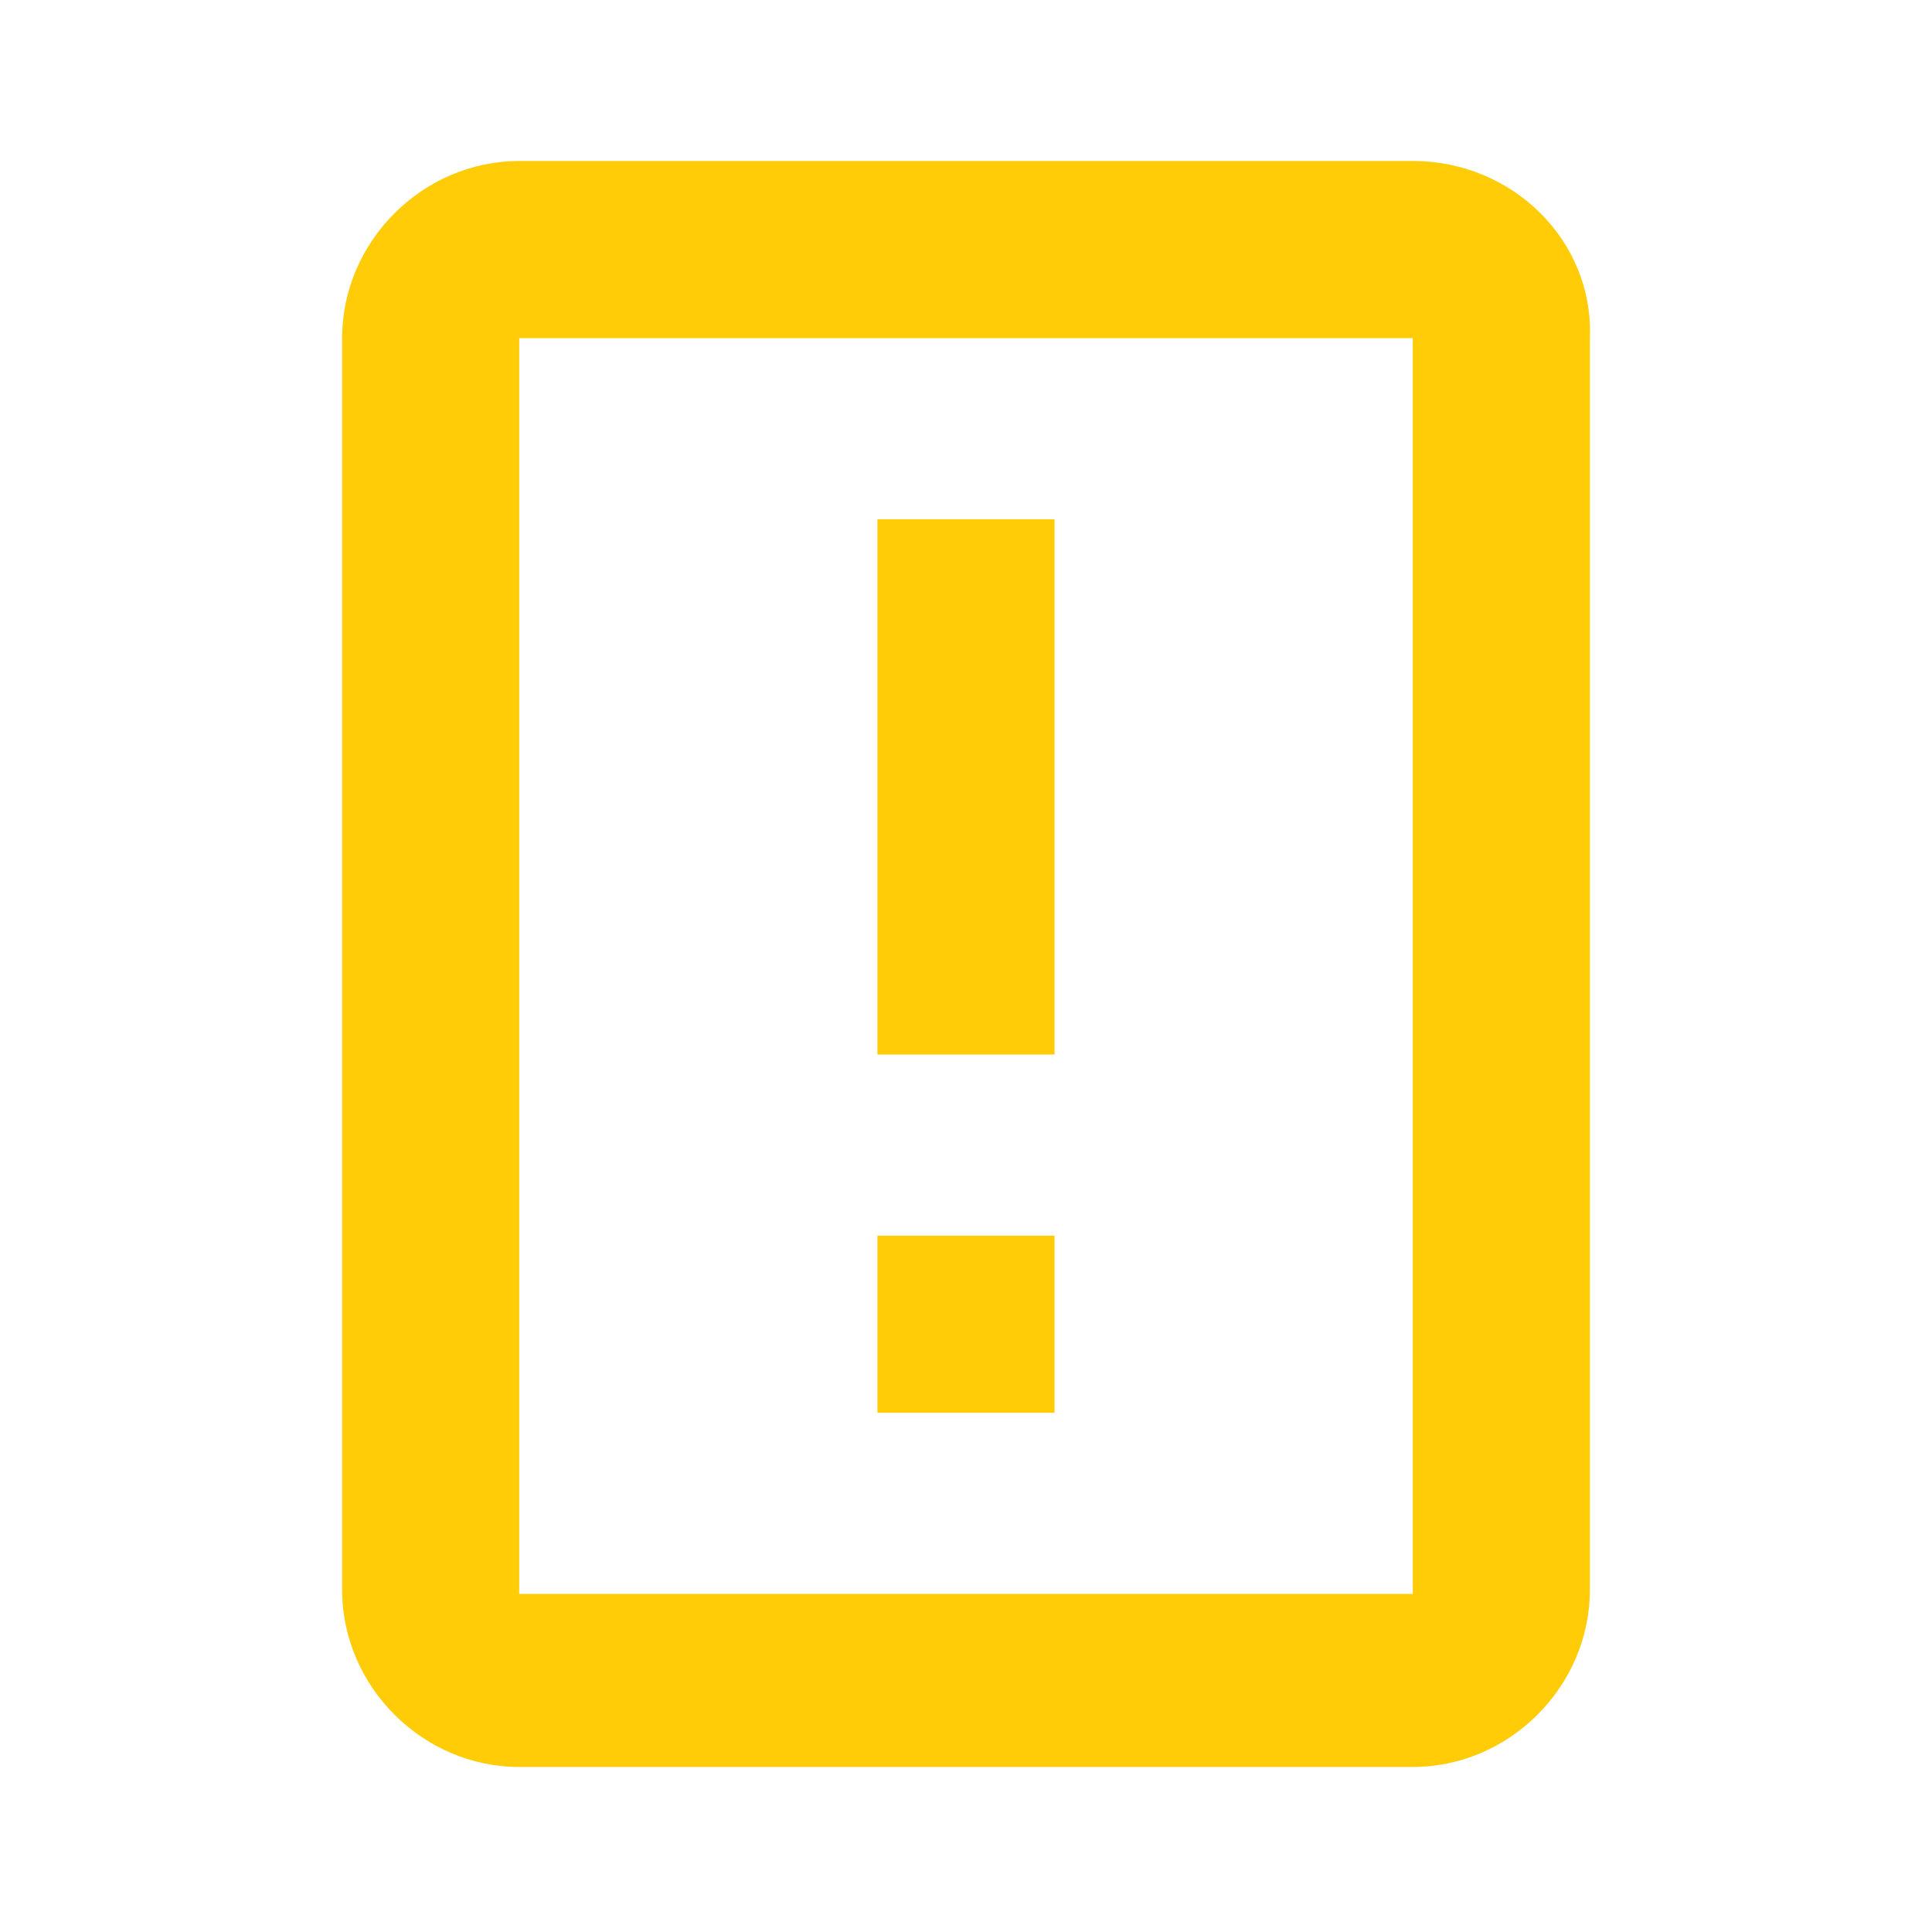
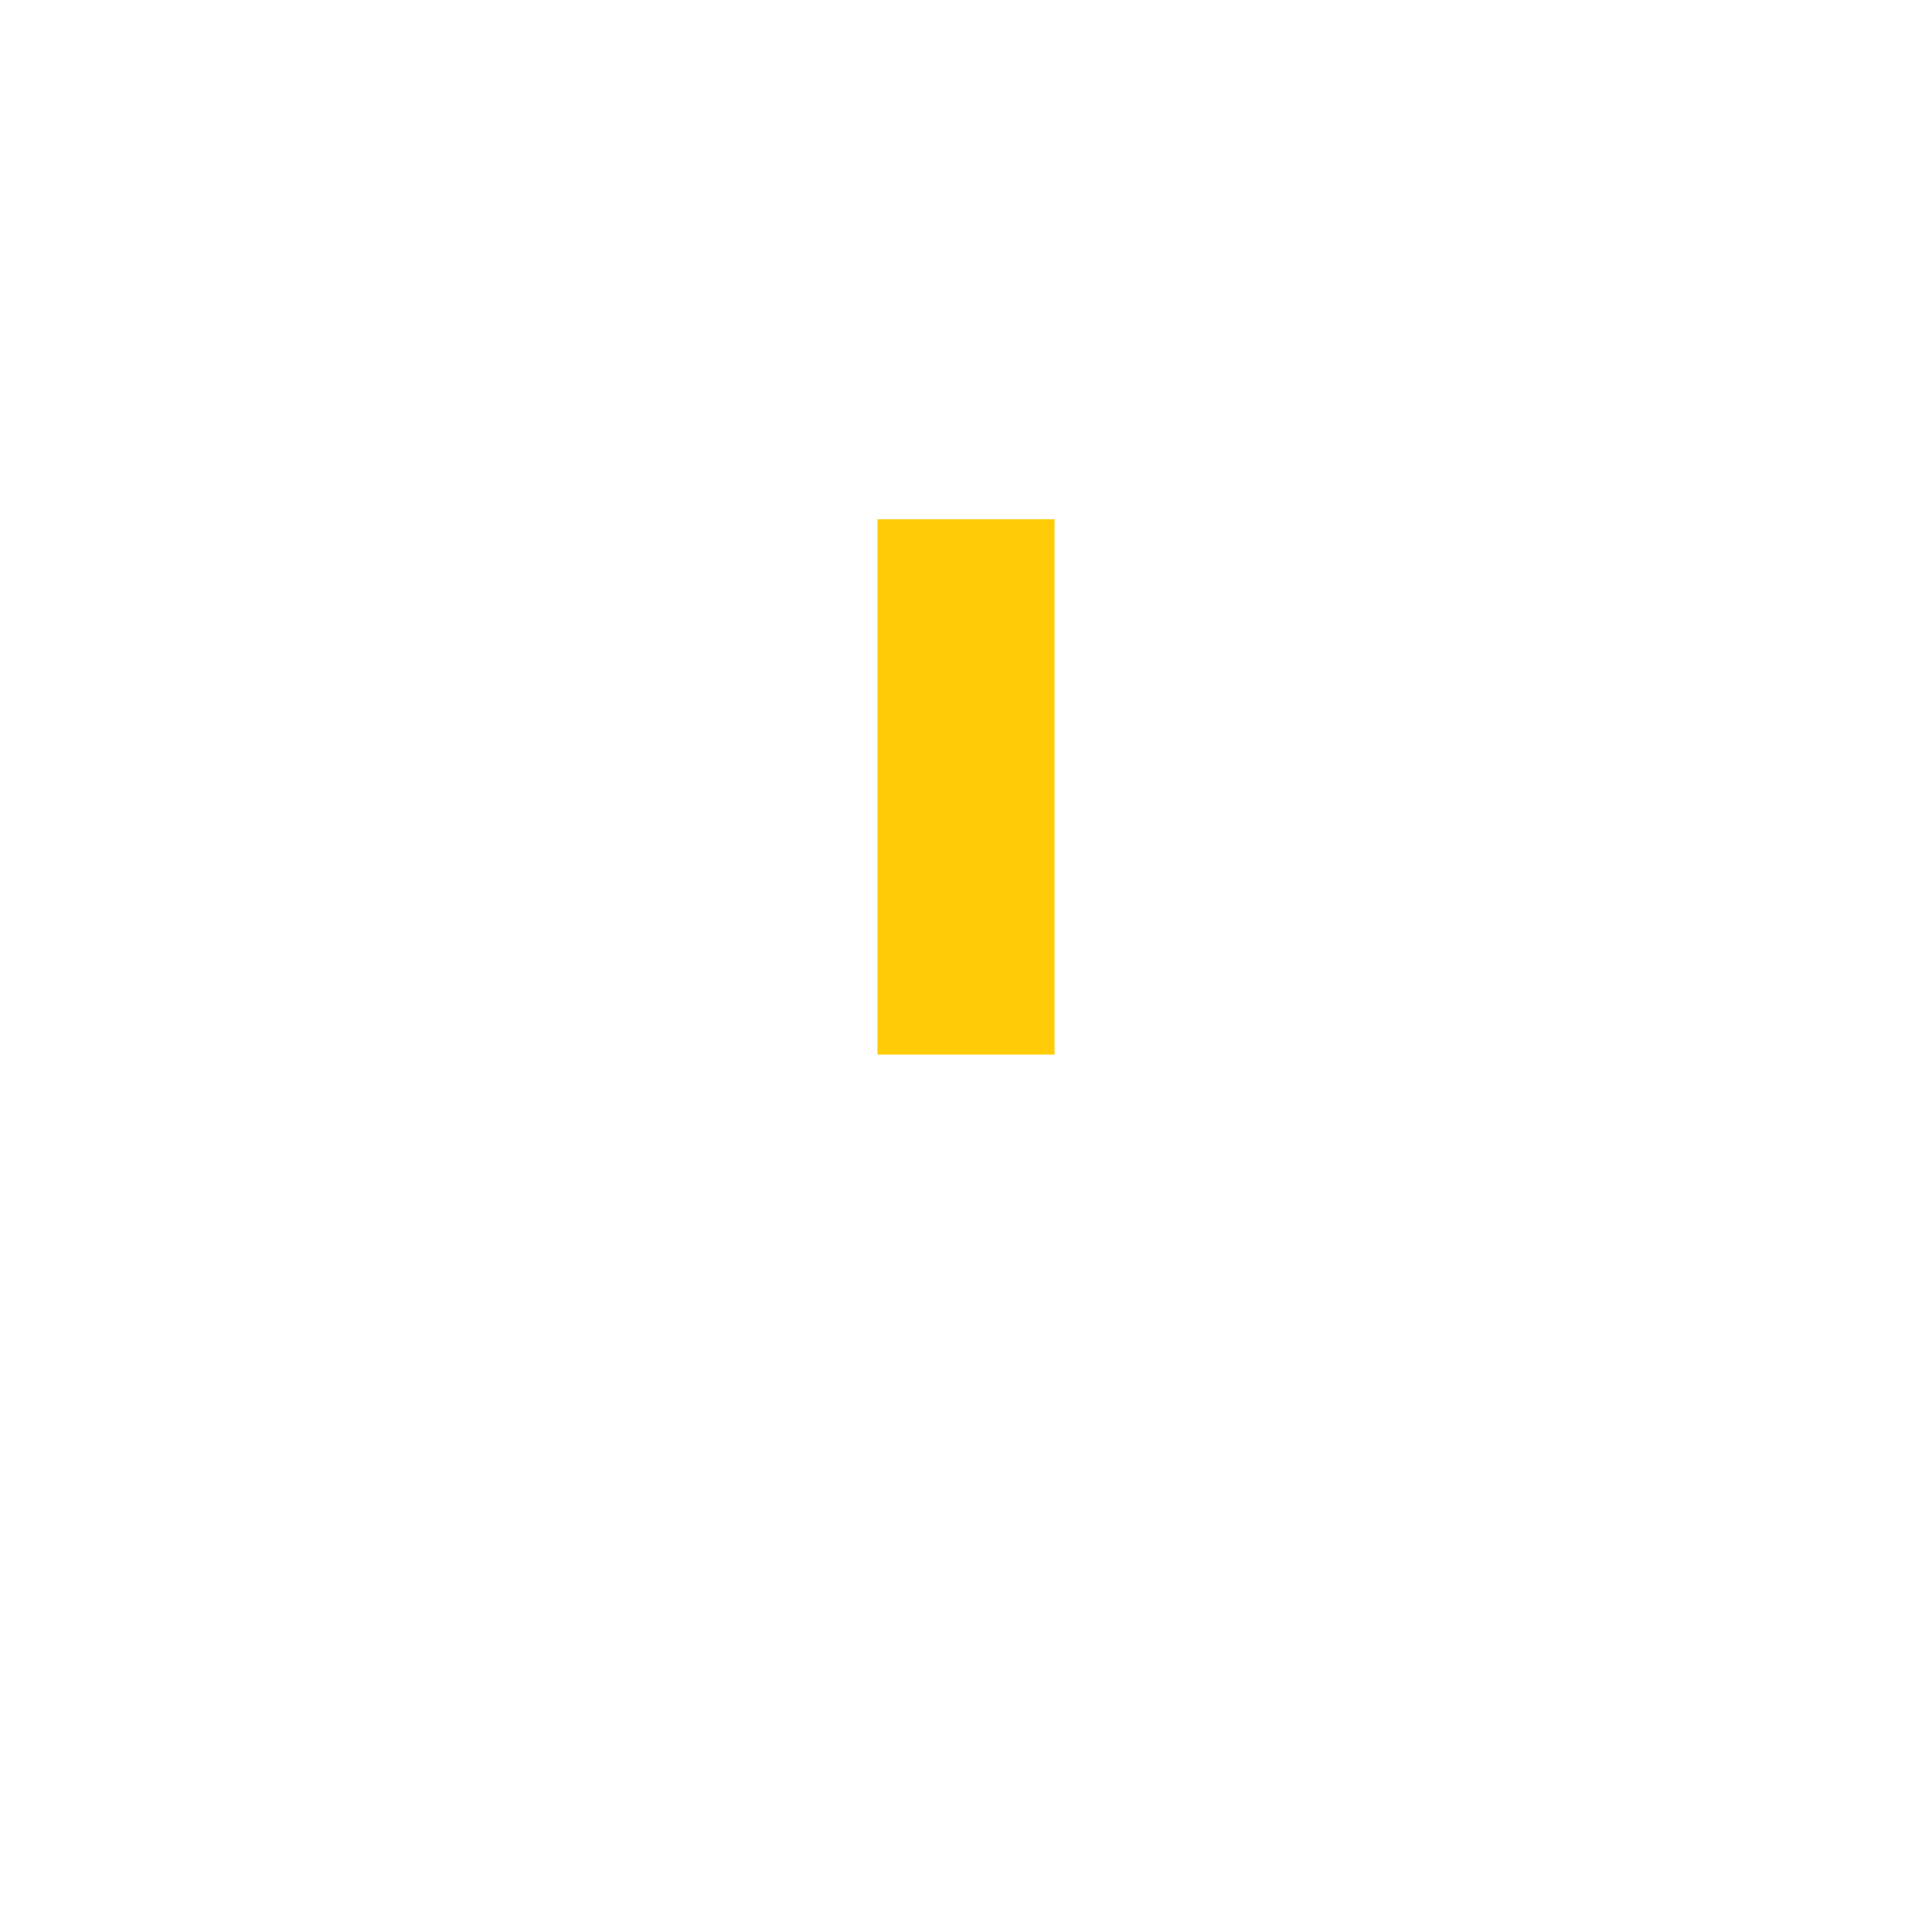
<svg xmlns="http://www.w3.org/2000/svg" version="1.1" id="Ebene_1" x="0px" y="0px" viewBox="0 0 48 48" style="enable-background:new 0 0 48 48;" xml:space="preserve">
  <style type="text/css">
	.st0{fill:#FFCC07;}
</style>
  <g>
-     <path class="st0" d="M35.1,4H12.9c-2.4,0-4.4,2-4.4,4.4v31.1c0,2.4,2,4.4,4.4,4.4h22.2c2.4,0,4.4-2,4.4-4.4V8.4   C39.6,6,37.6,4,35.1,4z M35.1,39.6H12.9V8.4h22.2V39.6z" />
-     <rect x="21.8" y="30.7" class="st0" width="4.4" height="4.4" />
    <rect x="21.8" y="12.9" class="st0" width="4.4" height="13.3" />
  </g>
</svg>